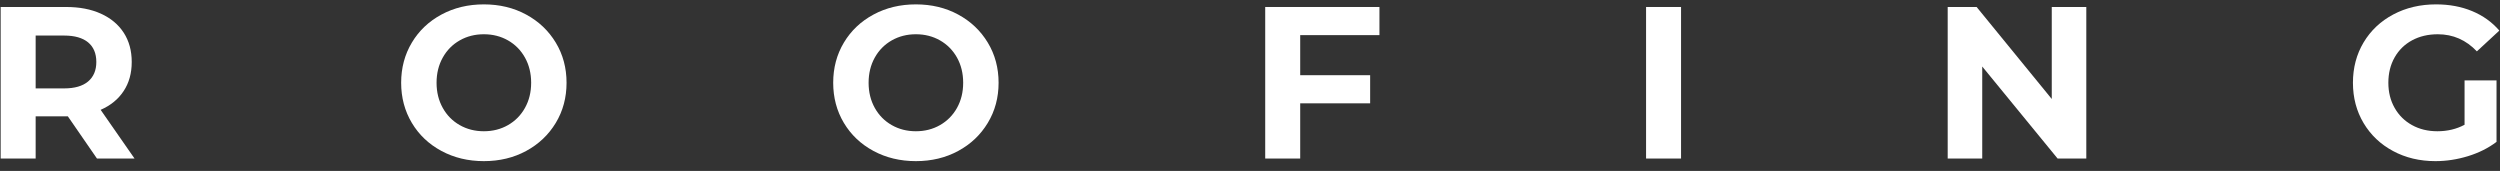
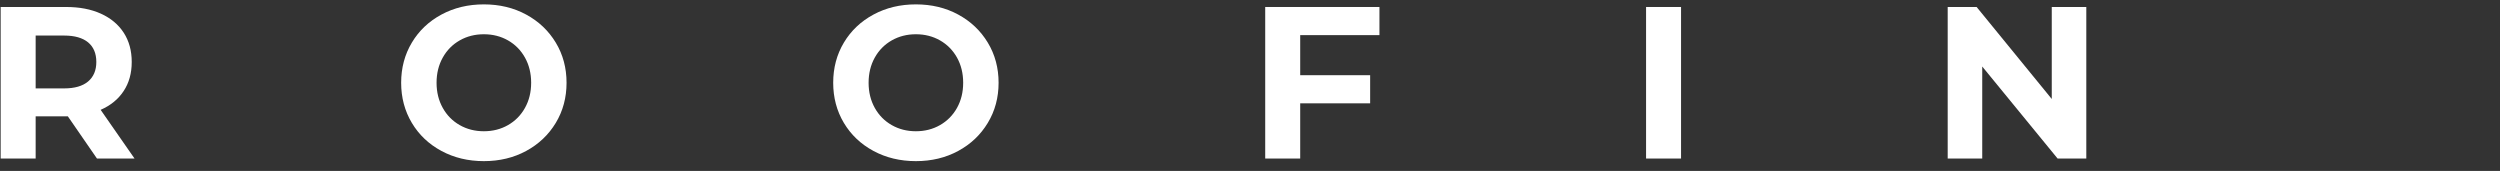
<svg xmlns="http://www.w3.org/2000/svg" width="234" height="16" viewBox="0 0 234 16" fill="none">
  <rect x="0" y="0" width="234" height="16" fill="#333333" stroke="none" />
  <path d="M9.076 14.839L6.349 10.887H3.337V14.839H0.062V0.654H6.186C7.439 0.654 8.527 0.862 9.45 1.282C10.372 1.701 11.082 2.295 11.582 3.065C12.08 3.835 12.33 4.748 12.33 5.801C12.33 6.855 12.077 7.764 11.571 8.526C11.067 9.29 10.349 9.875 9.42 10.28L12.593 14.839H9.076ZM8.248 3.967C7.735 3.542 6.987 3.328 6.004 3.328H3.337V8.274H6.004C6.987 8.274 7.735 8.057 8.248 7.625C8.759 7.192 9.016 6.585 9.016 5.801C9.016 5.003 8.759 4.393 8.248 3.967Z" fill="white" />
  <path d="M41.319 14.129C40.139 13.494 39.216 12.62 38.55 11.505C37.883 10.39 37.548 9.137 37.548 7.746C37.548 6.355 37.883 5.101 38.55 3.987C39.216 2.872 40.139 1.998 41.319 1.363C42.497 0.727 43.82 0.41 45.29 0.41C46.758 0.41 48.078 0.727 49.25 1.363C50.422 1.998 51.345 2.872 52.019 3.987C52.693 5.101 53.029 6.355 53.029 7.746C53.029 9.137 52.693 10.39 52.019 11.505C51.345 12.62 50.422 13.494 49.25 14.129C48.078 14.764 46.758 15.082 45.29 15.082C43.82 15.082 42.497 14.764 41.319 14.129ZM47.553 11.707C48.226 11.322 48.755 10.785 49.139 10.096C49.523 9.407 49.716 8.624 49.716 7.746C49.716 6.868 49.523 6.083 49.139 5.394C48.755 4.705 48.226 4.169 47.553 3.783C46.88 3.399 46.124 3.206 45.29 3.206C44.454 3.206 43.7 3.399 43.026 3.783C42.351 4.169 41.823 4.705 41.44 5.394C41.056 6.083 40.862 6.868 40.862 7.746C40.862 8.624 41.056 9.407 41.44 10.096C41.823 10.785 42.351 11.322 43.026 11.707C43.7 12.093 44.454 12.285 45.29 12.285C46.124 12.285 46.88 12.093 47.553 11.707Z" fill="white" />
  <path d="M81.757 14.129C80.577 13.494 79.655 12.62 78.987 11.505C78.32 10.39 77.987 9.137 77.987 7.746C77.987 6.355 78.32 5.101 78.987 3.987C79.655 2.872 80.577 1.998 81.757 1.363C82.935 0.727 84.258 0.41 85.727 0.41C87.195 0.41 88.516 0.727 89.688 1.363C90.86 1.998 91.783 2.872 92.456 3.987C93.13 5.101 93.468 6.355 93.468 7.746C93.468 9.137 93.13 10.39 92.456 11.505C91.783 12.62 90.86 13.494 89.688 14.129C88.516 14.764 87.195 15.082 85.727 15.082C84.258 15.082 82.935 14.764 81.757 14.129ZM87.99 11.707C88.663 11.322 89.193 10.785 89.578 10.096C89.961 9.407 90.153 8.624 90.153 7.746C90.153 6.868 89.961 6.083 89.578 5.394C89.193 4.705 88.663 4.169 87.99 3.783C87.317 3.399 86.562 3.206 85.727 3.206C84.891 3.206 84.138 3.399 83.463 3.783C82.79 4.169 82.26 4.705 81.877 5.394C81.494 6.083 81.301 6.868 81.301 7.746C81.301 8.624 81.494 9.407 81.877 10.096C82.26 10.785 82.79 11.322 83.463 11.707C84.138 12.093 84.891 12.285 85.727 12.285C86.562 12.285 87.317 12.093 87.99 11.707Z" fill="white" />
  <path d="M121.699 3.288V7.039H128.246V9.672H121.699V14.839H118.424V0.654H129.116V3.288H121.699Z" fill="white" />
  <path d="M157.346 0.654H154.072V14.839H157.346V0.654Z" fill="white" />
  <path d="M195.278 0.654V14.839H192.591L185.537 6.226V14.839H182.304V0.654H185.012L192.045 9.265V0.654H195.278Z" fill="white" />
-   <path d="M230.683 7.523H233.675V13.279C232.907 13.86 232.018 14.305 231.007 14.616C229.996 14.926 228.978 15.082 227.955 15.082C226.487 15.082 225.166 14.768 223.995 14.139C222.821 13.512 221.902 12.639 221.235 11.526C220.569 10.411 220.235 9.151 220.235 7.746C220.235 6.342 220.569 5.082 221.235 3.967C221.902 2.853 222.829 1.981 224.014 1.352C225.2 0.724 226.533 0.41 228.015 0.41C229.255 0.41 230.381 0.619 231.391 1.039C232.402 1.458 233.25 2.065 233.938 2.863L231.835 4.808C230.824 3.741 229.605 3.207 228.177 3.207C227.274 3.207 226.473 3.396 225.772 3.773C225.072 4.152 224.527 4.686 224.136 5.375C223.745 6.064 223.55 6.854 223.55 7.746C223.55 8.624 223.745 9.408 224.136 10.096C224.527 10.786 225.069 11.324 225.763 11.707C226.456 12.093 227.247 12.285 228.137 12.285C229.081 12.285 229.93 12.082 230.683 11.677V7.523Z" fill="white" />
</svg>